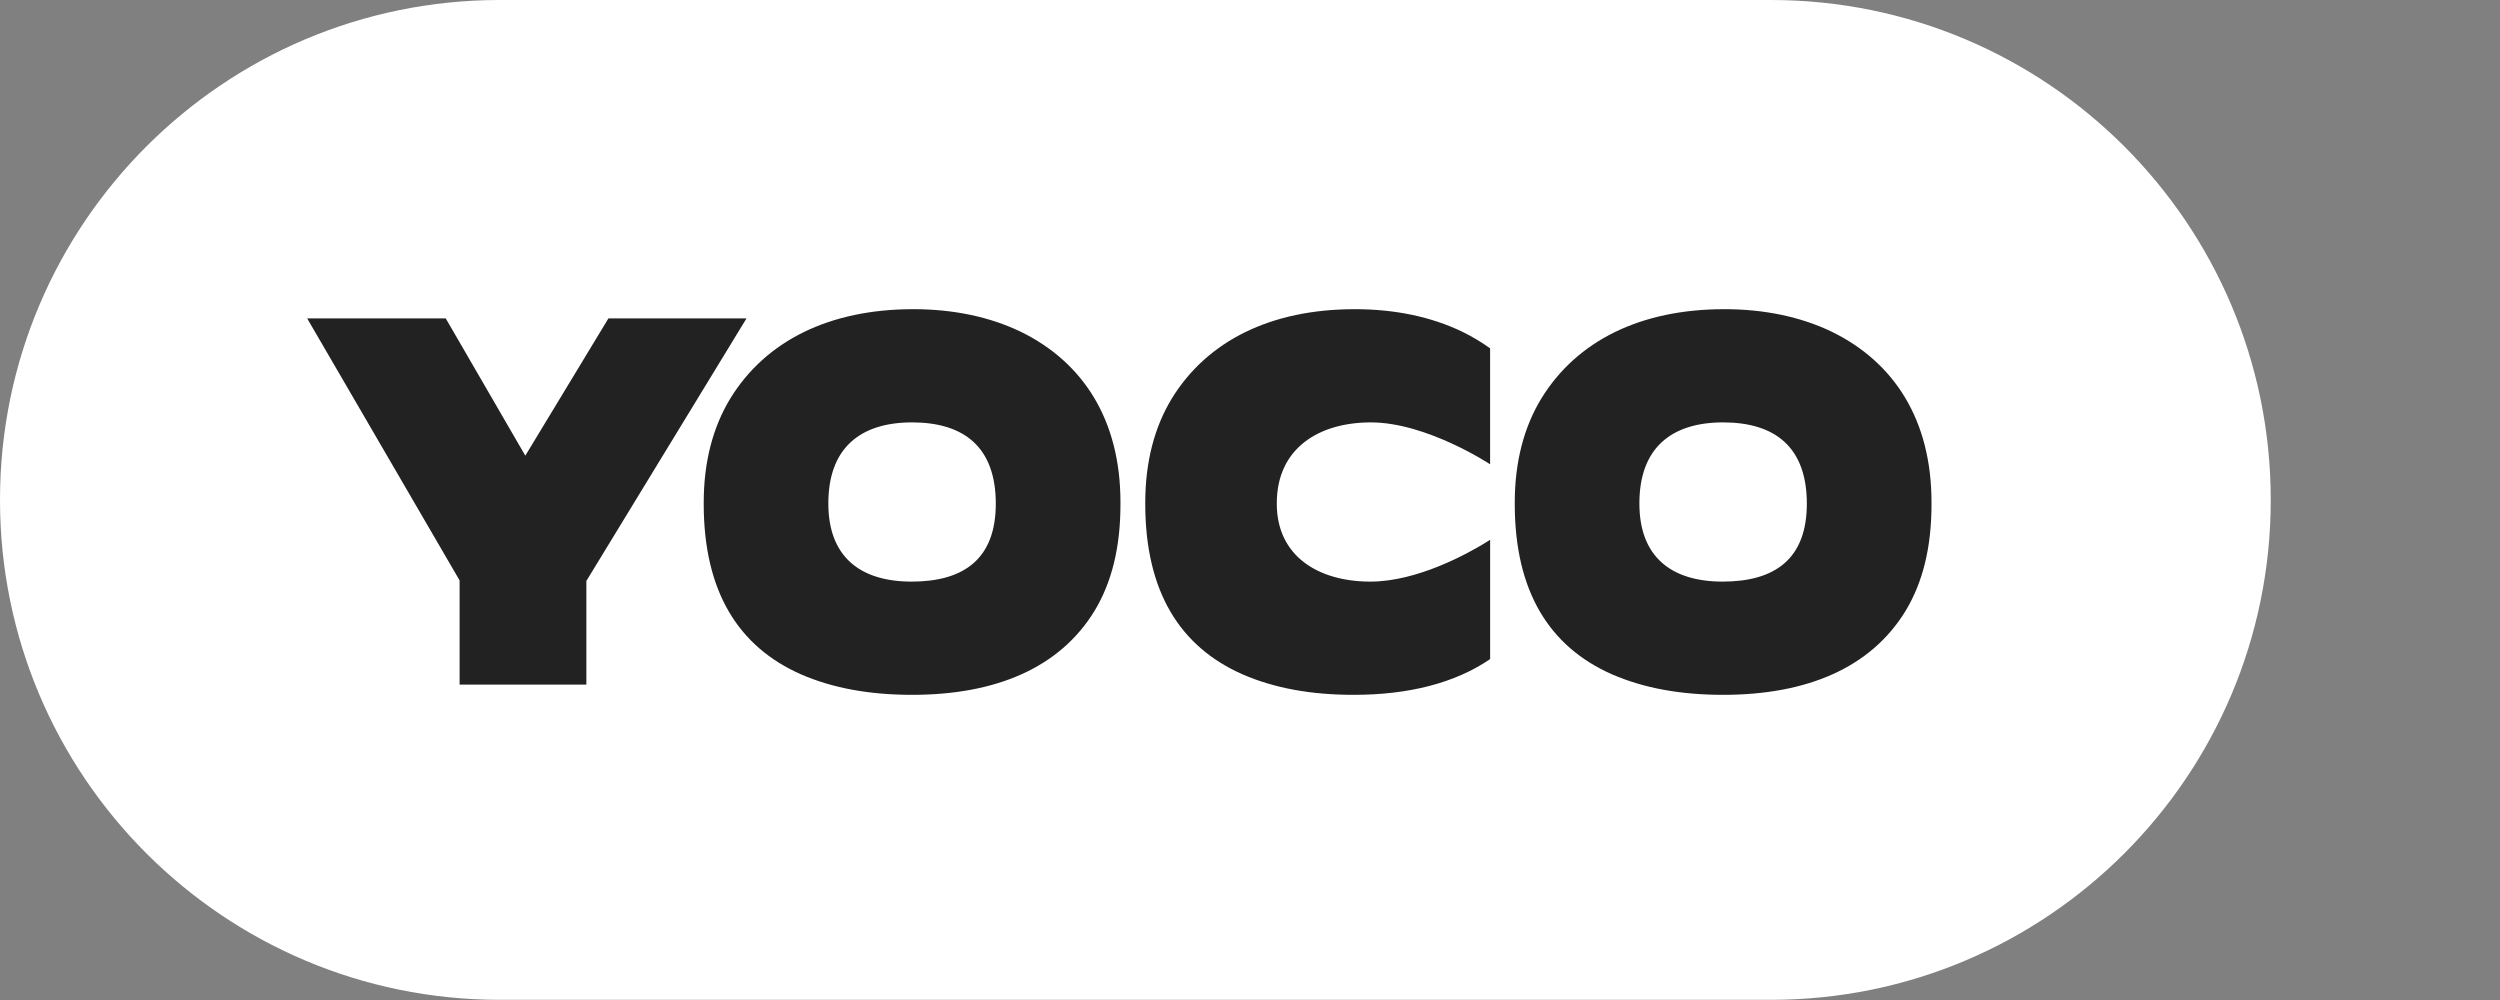
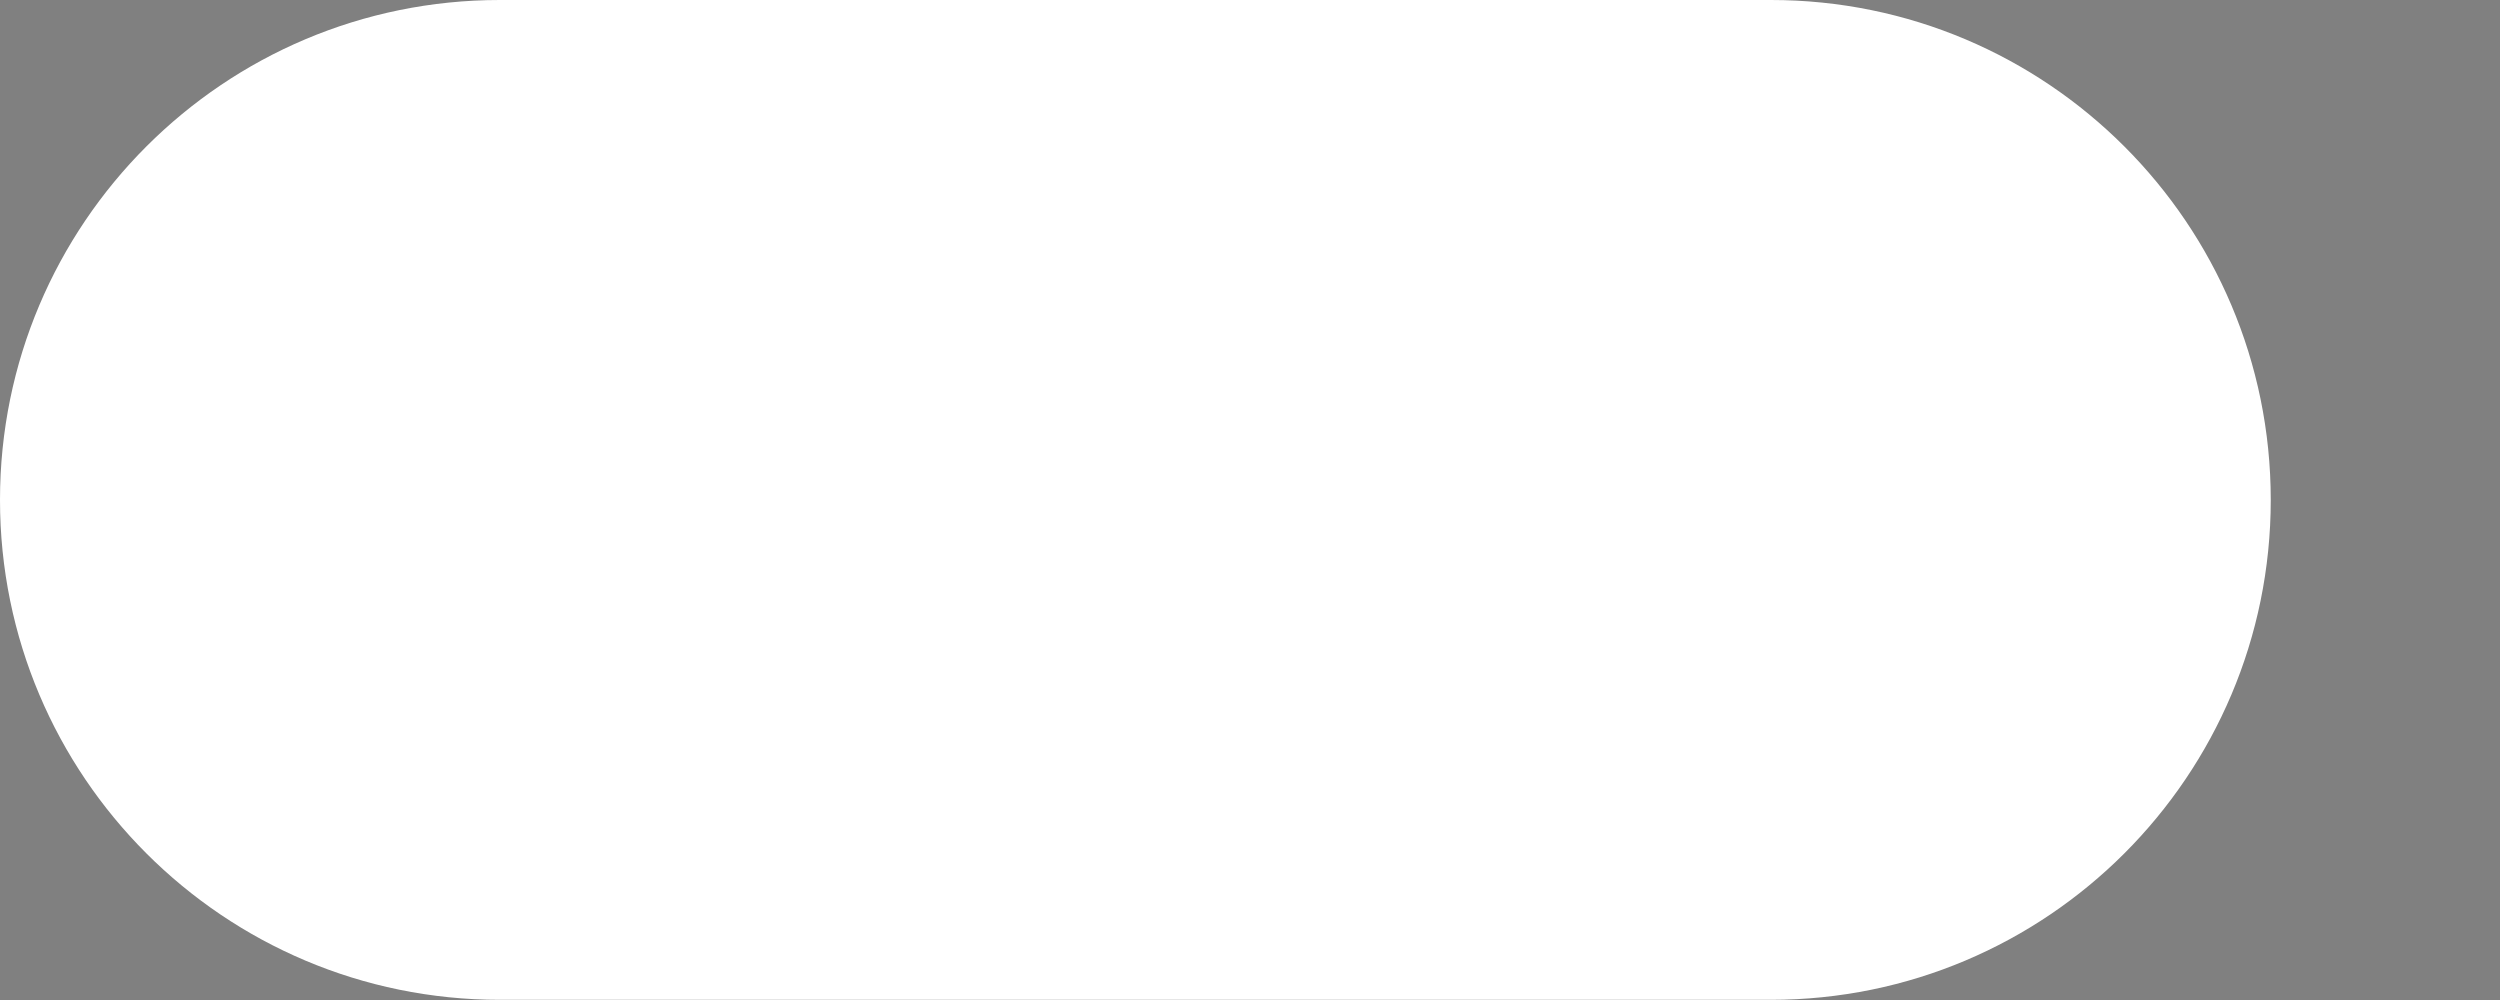
<svg xmlns="http://www.w3.org/2000/svg" width="120" height="48" viewBox="0 0 120 48">
  <rect x="0" y="0" width="120" height="48" fill="#808080" stroke="none" />
  <g fill="none" fill-rule="evenodd">
    <path d="M85 0H23.995C10.743 0 0 10.743 0 23.996 0 37.25 10.743 47.992 23.996 47.992H85c13.253 0 23.996-10.743 23.996-23.996C108.995 10.743 98.252 0 85 0" fill="#FFF" />
-     <path d="M43.826 14.84c1.945 0 3.681.369 5.163 1.08 3.01 1.47 4.793 4.241 4.793 8.189v.098c0 2.06-.417 3.751-1.25 5.124-1.668 2.722-4.724 4.021-8.752 4.021-2.037 0-3.797-.319-5.325-.98-3.01-1.325-4.677-3.973-4.677-8.19v-.049c0-1.961.44-3.629 1.274-5.002 1.713-2.795 4.792-4.29 8.774-4.29zm38.93 0c1.945 0 3.681.369 5.163 1.08 3.01 1.47 4.793 4.241 4.793 8.189v.098c0 2.06-.417 3.751-1.25 5.124-1.667 2.722-4.724 4.021-8.752 4.021-2.037 0-3.797-.319-5.325-.98-3.01-1.325-4.677-3.973-4.677-8.19v-.049c0-1.961.44-3.629 1.274-5.002 1.713-2.795 4.792-4.29 8.774-4.29zm-17.736 0c1.945 0 3.681.368 5.163 1.08.48.234.927.502 1.342.801v5.564s-3.038-2.01-5.724-2.01c-2.503 0-4.515 1.247-4.515 3.88v.022c0 2.517 1.99 3.74 4.493 3.74 2.264 0 4.696-1.362 5.484-1.843l.143-.09c.078-.048.12-.076.12-.076v5.728c-1.689 1.153-3.91 1.716-6.552 1.716-2.038 0-3.797-.318-5.325-.98-3.01-1.325-4.677-3.973-4.677-8.19v-.049c0-1.961.44-3.628 1.273-5.002 1.714-2.795 4.793-4.29 8.775-4.29zm-43.625.442l3.82 6.59 3.99-6.59h6.628l-7.687 12.603v4.977h-6.085V27.86l-7.318-12.578h6.652zm22.385 4.993c-2.504 0-4.019 1.247-4.019 3.88v.022c0 2.517 1.494 3.74 3.997 3.74s4.04-1.085 4.04-3.74c0-2.724-1.537-3.902-4.018-3.902zm38.93 0c-2.503 0-4.019 1.247-4.019 3.88v.022c0 2.517 1.494 3.74 3.997 3.74s4.04-1.085 4.04-3.74c0-2.724-1.537-3.902-4.018-3.902z" fill="#222" />
  </g>
</svg>